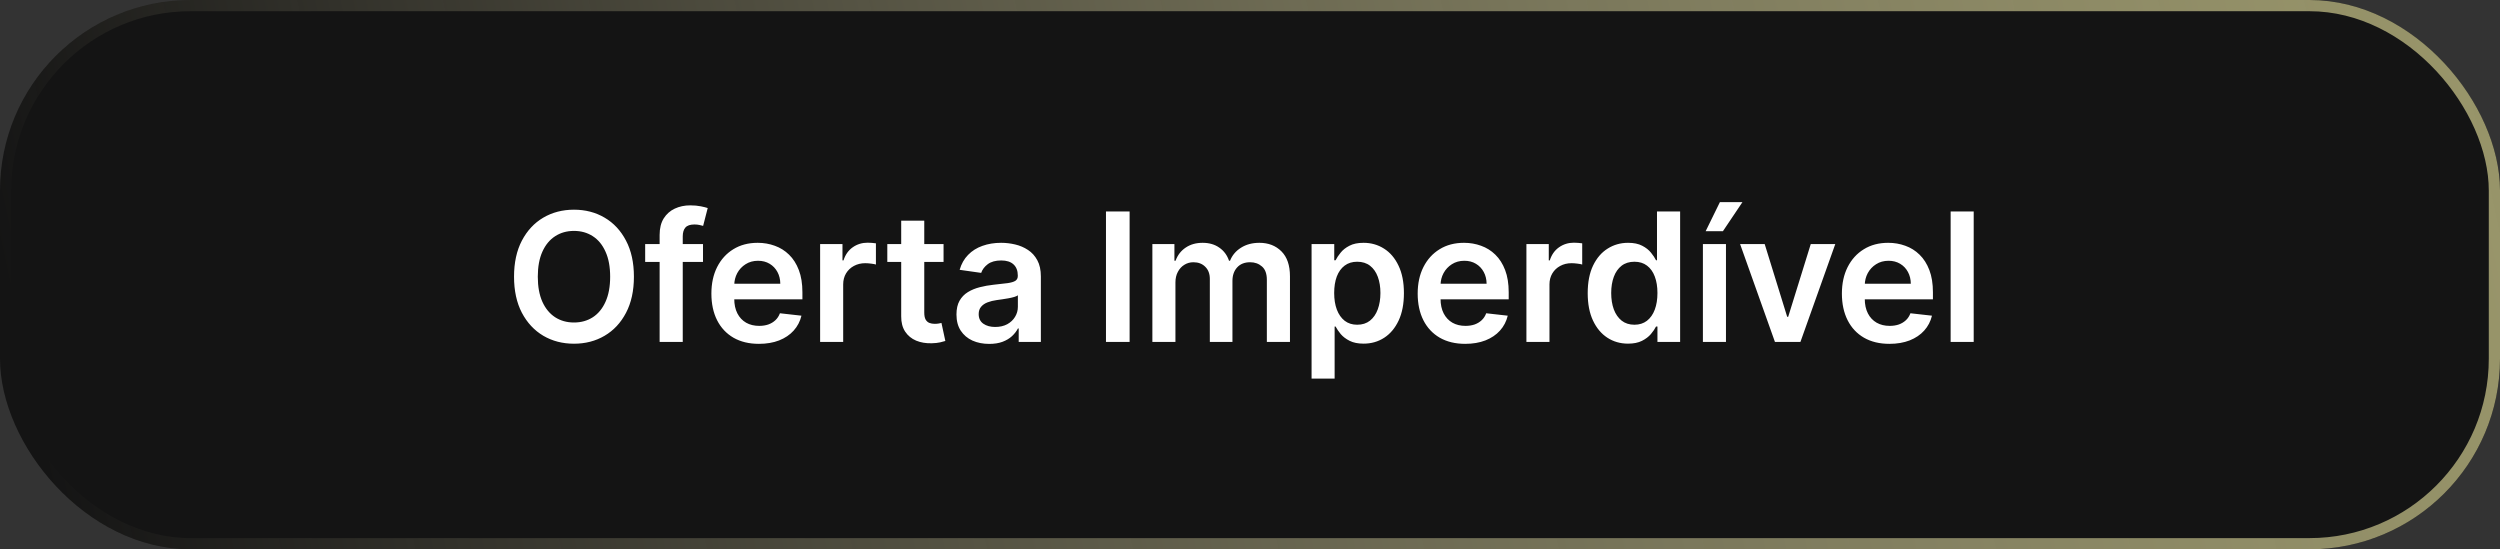
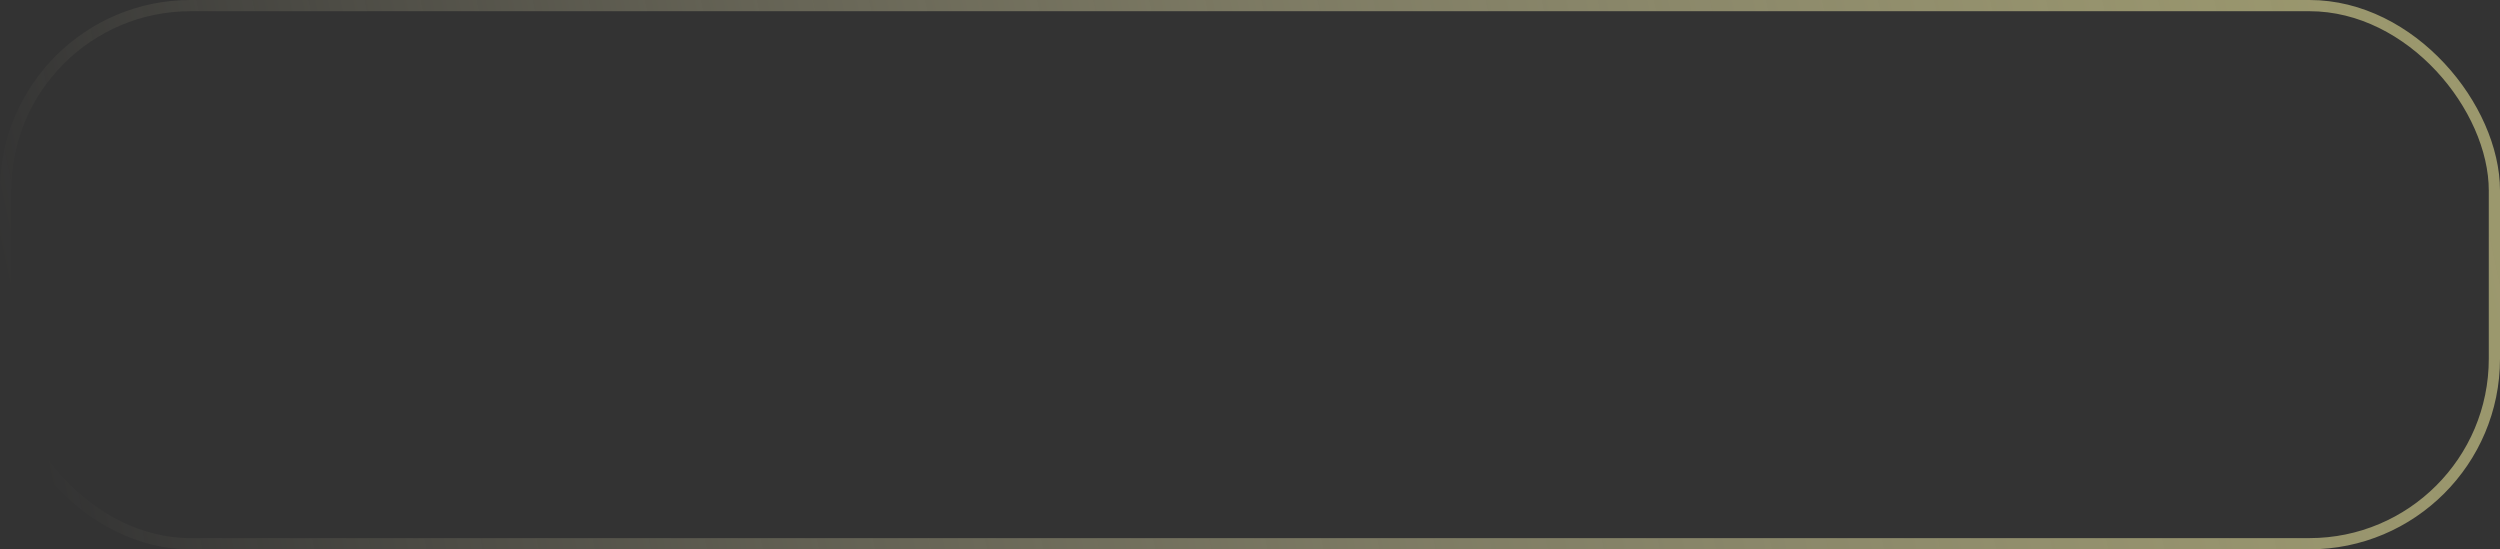
<svg xmlns="http://www.w3.org/2000/svg" width="223" height="49" viewBox="0 0 223 49" fill="none">
  <rect x="0" y="0" width="223" height="49" fill="#333333" stroke="none" />
  <g clip-path="url(#clip0_2223_101)">
    <rect width="223" height="49" rx="17" fill="#141414" />
-     <path d="M56.545 24.682C56.545 25.936 56.311 27.009 55.841 27.903C55.375 28.794 54.739 29.475 53.932 29.949C53.129 30.422 52.218 30.659 51.199 30.659C50.18 30.659 49.267 30.422 48.46 29.949C47.657 29.472 47.021 28.788 46.551 27.898C46.085 27.004 45.852 25.932 45.852 24.682C45.852 23.428 46.085 22.356 46.551 21.466C47.021 20.572 47.657 19.888 48.46 19.415C49.267 18.941 50.18 18.704 51.199 18.704C52.218 18.704 53.129 18.941 53.932 19.415C54.739 19.888 55.375 20.572 55.841 21.466C56.311 22.356 56.545 23.428 56.545 24.682ZM54.426 24.682C54.426 23.799 54.288 23.055 54.011 22.449C53.739 21.839 53.36 21.379 52.875 21.068C52.39 20.754 51.831 20.597 51.199 20.597C50.566 20.597 50.008 20.754 49.523 21.068C49.038 21.379 48.657 21.839 48.381 22.449C48.108 23.055 47.972 23.799 47.972 24.682C47.972 25.564 48.108 26.311 48.381 26.921C48.657 27.526 49.038 27.987 49.523 28.301C50.008 28.612 50.566 28.767 51.199 28.767C51.831 28.767 52.39 28.612 52.875 28.301C53.36 27.987 53.739 27.526 54.011 26.921C54.288 26.311 54.426 25.564 54.426 24.682ZM62.708 21.773V23.364H57.549V21.773H62.708ZM58.839 30.5V20.949C58.839 20.362 58.96 19.873 59.202 19.483C59.448 19.093 59.778 18.801 60.191 18.608C60.604 18.415 61.062 18.318 61.566 18.318C61.922 18.318 62.238 18.347 62.515 18.403C62.791 18.46 62.996 18.511 63.128 18.557L62.719 20.148C62.632 20.121 62.522 20.095 62.39 20.068C62.257 20.038 62.109 20.023 61.947 20.023C61.564 20.023 61.293 20.116 61.134 20.301C60.979 20.483 60.901 20.744 60.901 21.085V30.5H58.839ZM67.694 30.671C66.819 30.671 66.064 30.489 65.427 30.125C64.795 29.758 64.308 29.239 63.967 28.568C63.626 27.894 63.456 27.1 63.456 26.188C63.456 25.29 63.626 24.502 63.967 23.824C64.312 23.142 64.793 22.612 65.41 22.233C66.028 21.85 66.753 21.659 67.586 21.659C68.124 21.659 68.632 21.746 69.109 21.921C69.59 22.091 70.014 22.356 70.382 22.716C70.753 23.076 71.045 23.534 71.257 24.091C71.469 24.644 71.575 25.303 71.575 26.068V26.699H64.421V25.312H69.603C69.6 24.919 69.514 24.568 69.348 24.261C69.181 23.951 68.948 23.706 68.649 23.528C68.353 23.35 68.009 23.261 67.615 23.261C67.194 23.261 66.825 23.364 66.507 23.568C66.189 23.769 65.94 24.034 65.762 24.364C65.588 24.689 65.499 25.047 65.495 25.438V26.648C65.495 27.155 65.588 27.591 65.774 27.954C65.959 28.314 66.219 28.591 66.552 28.784C66.885 28.974 67.276 29.068 67.723 29.068C68.022 29.068 68.293 29.026 68.535 28.943C68.778 28.856 68.988 28.729 69.166 28.562C69.344 28.396 69.478 28.189 69.569 27.943L71.49 28.159C71.368 28.667 71.137 29.11 70.796 29.489C70.459 29.864 70.028 30.155 69.501 30.364C68.975 30.568 68.372 30.671 67.694 30.671ZM73.155 30.5V21.773H75.149V23.227H75.24C75.399 22.724 75.672 22.335 76.058 22.062C76.448 21.786 76.894 21.648 77.394 21.648C77.507 21.648 77.634 21.653 77.774 21.665C77.918 21.672 78.037 21.686 78.132 21.704V23.597C78.045 23.566 77.907 23.54 77.717 23.517C77.532 23.491 77.352 23.477 77.178 23.477C76.803 23.477 76.466 23.559 76.166 23.722C75.871 23.881 75.638 24.102 75.467 24.386C75.297 24.671 75.212 24.998 75.212 25.369V30.5H73.155ZM84.165 21.773V23.364H79.148V21.773H84.165ZM80.387 19.682H82.444V27.875C82.444 28.151 82.486 28.364 82.569 28.511C82.656 28.655 82.77 28.754 82.91 28.807C83.05 28.86 83.205 28.886 83.376 28.886C83.504 28.886 83.622 28.877 83.728 28.858C83.838 28.839 83.921 28.822 83.978 28.807L84.325 30.415C84.215 30.453 84.057 30.494 83.853 30.54C83.652 30.585 83.406 30.612 83.114 30.619C82.599 30.634 82.135 30.557 81.722 30.386C81.309 30.212 80.982 29.943 80.739 29.579C80.501 29.216 80.383 28.761 80.387 28.216V19.682ZM88.237 30.676C87.684 30.676 87.186 30.578 86.743 30.381C86.303 30.18 85.955 29.884 85.697 29.494C85.443 29.104 85.317 28.623 85.317 28.051C85.317 27.559 85.407 27.151 85.589 26.829C85.771 26.508 86.019 26.25 86.334 26.057C86.648 25.864 87.002 25.718 87.396 25.619C87.794 25.517 88.205 25.443 88.629 25.398C89.14 25.345 89.555 25.297 89.873 25.256C90.192 25.21 90.422 25.142 90.567 25.051C90.714 24.956 90.788 24.811 90.788 24.614V24.579C90.788 24.151 90.661 23.82 90.407 23.585C90.154 23.35 89.788 23.233 89.311 23.233C88.807 23.233 88.407 23.343 88.112 23.562C87.82 23.782 87.623 24.042 87.521 24.341L85.601 24.068C85.752 23.538 86.002 23.095 86.351 22.739C86.699 22.379 87.125 22.11 87.629 21.932C88.133 21.75 88.69 21.659 89.299 21.659C89.72 21.659 90.138 21.708 90.555 21.807C90.972 21.905 91.353 22.068 91.697 22.296C92.042 22.519 92.318 22.824 92.527 23.21C92.739 23.597 92.845 24.079 92.845 24.659V30.5H90.868V29.301H90.799C90.674 29.544 90.498 29.771 90.271 29.983C90.047 30.191 89.765 30.36 89.424 30.489C89.087 30.614 88.692 30.676 88.237 30.676ZM88.771 29.165C89.184 29.165 89.542 29.083 89.845 28.921C90.148 28.754 90.381 28.534 90.544 28.261C90.71 27.989 90.794 27.691 90.794 27.369V26.341C90.729 26.394 90.62 26.443 90.464 26.489C90.313 26.534 90.142 26.574 89.953 26.608C89.763 26.642 89.576 26.672 89.39 26.699C89.205 26.725 89.044 26.748 88.907 26.767C88.601 26.809 88.326 26.877 88.084 26.972C87.841 27.066 87.65 27.199 87.51 27.369C87.37 27.536 87.299 27.752 87.299 28.017C87.299 28.396 87.438 28.682 87.714 28.875C87.991 29.068 88.343 29.165 88.771 29.165ZM100.761 18.864V30.5H98.653V18.864H100.761ZM102.792 30.5V21.773H104.758V23.256H104.861C105.042 22.756 105.344 22.366 105.764 22.085C106.184 21.801 106.686 21.659 107.27 21.659C107.861 21.659 108.359 21.803 108.764 22.091C109.173 22.375 109.461 22.763 109.628 23.256H109.719C109.912 22.771 110.238 22.384 110.696 22.097C111.158 21.805 111.705 21.659 112.338 21.659C113.141 21.659 113.796 21.913 114.304 22.421C114.811 22.928 115.065 23.669 115.065 24.642V30.5H113.003V24.96C113.003 24.419 112.859 24.023 112.571 23.773C112.283 23.519 111.931 23.392 111.514 23.392C111.018 23.392 110.63 23.547 110.349 23.858C110.073 24.165 109.934 24.564 109.934 25.057V30.5H107.917V24.875C107.917 24.424 107.781 24.064 107.508 23.796C107.239 23.526 106.887 23.392 106.452 23.392C106.156 23.392 105.887 23.468 105.645 23.619C105.402 23.767 105.209 23.977 105.065 24.25C104.921 24.519 104.849 24.833 104.849 25.193V30.5H102.792ZM116.992 33.773V21.773H119.015V23.216H119.134C119.24 23.004 119.39 22.778 119.583 22.54C119.776 22.297 120.037 22.091 120.367 21.921C120.696 21.746 121.117 21.659 121.628 21.659C122.302 21.659 122.91 21.831 123.452 22.176C123.997 22.517 124.429 23.023 124.747 23.693C125.069 24.36 125.23 25.178 125.23 26.148C125.23 27.106 125.073 27.921 124.759 28.591C124.444 29.261 124.016 29.773 123.475 30.125C122.933 30.477 122.319 30.653 121.634 30.653C121.134 30.653 120.719 30.57 120.39 30.403C120.06 30.237 119.795 30.036 119.594 29.801C119.397 29.562 119.244 29.337 119.134 29.125H119.049V33.773H116.992ZM119.009 26.136C119.009 26.701 119.088 27.195 119.247 27.619C119.41 28.044 119.643 28.375 119.946 28.614C120.253 28.849 120.624 28.966 121.06 28.966C121.515 28.966 121.895 28.845 122.202 28.602C122.509 28.356 122.74 28.021 122.895 27.597C123.054 27.169 123.134 26.682 123.134 26.136C123.134 25.595 123.056 25.114 122.901 24.693C122.746 24.273 122.515 23.943 122.208 23.704C121.901 23.466 121.518 23.347 121.06 23.347C120.621 23.347 120.247 23.462 119.941 23.693C119.634 23.924 119.401 24.248 119.242 24.665C119.087 25.081 119.009 25.572 119.009 26.136ZM130.695 30.671C129.82 30.671 129.065 30.489 128.428 30.125C127.796 29.758 127.309 29.239 126.968 28.568C126.627 27.894 126.457 27.1 126.457 26.188C126.457 25.29 126.627 24.502 126.968 23.824C127.313 23.142 127.794 22.612 128.411 22.233C129.029 21.85 129.754 21.659 130.588 21.659C131.125 21.659 131.633 21.746 132.11 21.921C132.591 22.091 133.016 22.356 133.383 22.716C133.754 23.076 134.046 23.534 134.258 24.091C134.47 24.644 134.576 25.303 134.576 26.068V26.699H127.423V25.312H132.605C132.601 24.919 132.516 24.568 132.349 24.261C132.182 23.951 131.949 23.706 131.65 23.528C131.355 23.35 131.01 23.261 130.616 23.261C130.195 23.261 129.826 23.364 129.508 23.568C129.19 23.769 128.942 24.034 128.764 24.364C128.589 24.689 128.5 25.047 128.497 25.438V26.648C128.497 27.155 128.589 27.591 128.775 27.954C128.961 28.314 129.22 28.591 129.553 28.784C129.887 28.974 130.277 29.068 130.724 29.068C131.023 29.068 131.294 29.026 131.536 28.943C131.779 28.856 131.989 28.729 132.167 28.562C132.345 28.396 132.48 28.189 132.57 27.943L134.491 28.159C134.37 28.667 134.139 29.11 133.798 29.489C133.461 29.864 133.029 30.155 132.502 30.364C131.976 30.568 131.373 30.671 130.695 30.671ZM136.156 30.5V21.773H138.151V23.227H138.241C138.401 22.724 138.673 22.335 139.06 22.062C139.45 21.786 139.895 21.648 140.395 21.648C140.508 21.648 140.635 21.653 140.776 21.665C140.919 21.672 141.039 21.686 141.133 21.704V23.597C141.046 23.566 140.908 23.54 140.719 23.517C140.533 23.491 140.353 23.477 140.179 23.477C139.804 23.477 139.467 23.559 139.168 23.722C138.872 23.881 138.639 24.102 138.469 24.386C138.298 24.671 138.213 24.998 138.213 25.369V30.5H136.156ZM145.219 30.653C144.534 30.653 143.92 30.477 143.378 30.125C142.837 29.773 142.409 29.261 142.094 28.591C141.78 27.921 141.623 27.106 141.623 26.148C141.623 25.178 141.782 24.36 142.1 23.693C142.422 23.023 142.856 22.517 143.401 22.176C143.946 21.831 144.554 21.659 145.225 21.659C145.736 21.659 146.157 21.746 146.486 21.921C146.816 22.091 147.077 22.297 147.27 22.54C147.464 22.778 147.613 23.004 147.719 23.216H147.804V18.864H149.867V30.5H147.844V29.125H147.719C147.613 29.337 147.46 29.562 147.259 29.801C147.058 30.036 146.793 30.237 146.464 30.403C146.134 30.57 145.719 30.653 145.219 30.653ZM145.793 28.966C146.229 28.966 146.6 28.849 146.907 28.614C147.214 28.375 147.446 28.044 147.606 27.619C147.765 27.195 147.844 26.701 147.844 26.136C147.844 25.572 147.765 25.081 147.606 24.665C147.45 24.248 147.219 23.924 146.912 23.693C146.609 23.462 146.236 23.347 145.793 23.347C145.335 23.347 144.952 23.466 144.645 23.704C144.339 23.943 144.107 24.273 143.952 24.693C143.797 25.114 143.719 25.595 143.719 26.136C143.719 26.682 143.797 27.169 143.952 27.597C144.111 28.021 144.344 28.356 144.651 28.602C144.962 28.845 145.342 28.966 145.793 28.966ZM151.899 30.5V21.773H153.956V30.5H151.899ZM152.143 20.625L153.416 18.028H155.427L153.683 20.625H152.143ZM163.706 21.773L160.598 30.5H158.325L155.217 21.773H157.411L159.416 28.256H159.507L161.519 21.773H163.706ZM168.536 30.671C167.661 30.671 166.905 30.489 166.269 30.125C165.636 29.758 165.15 29.239 164.809 28.568C164.468 27.894 164.297 27.1 164.297 26.188C164.297 25.29 164.468 24.502 164.809 23.824C165.154 23.142 165.635 22.612 166.252 22.233C166.869 21.85 167.595 21.659 168.428 21.659C168.966 21.659 169.474 21.746 169.951 21.921C170.432 22.091 170.856 22.356 171.224 22.716C171.595 23.076 171.886 23.534 172.099 24.091C172.311 24.644 172.417 25.303 172.417 26.068V26.699H165.263V25.312H170.445C170.441 24.919 170.356 24.568 170.189 24.261C170.023 23.951 169.79 23.706 169.491 23.528C169.195 23.35 168.85 23.261 168.457 23.261C168.036 23.261 167.667 23.364 167.349 23.568C167.03 23.769 166.782 24.034 166.604 24.364C166.43 24.689 166.341 25.047 166.337 25.438V26.648C166.337 27.155 166.43 27.591 166.616 27.954C166.801 28.314 167.061 28.591 167.394 28.784C167.727 28.974 168.118 29.068 168.564 29.068C168.864 29.068 169.135 29.026 169.377 28.943C169.619 28.856 169.83 28.729 170.008 28.562C170.186 28.396 170.32 28.189 170.411 27.943L172.332 28.159C172.21 28.667 171.979 29.11 171.638 29.489C171.301 29.864 170.869 30.155 170.343 30.364C169.816 30.568 169.214 30.671 168.536 30.671ZM176.054 18.864V30.5H173.997V18.864H176.054Z" fill="white" />
  </g>
  <rect x="0.5" y="0.5" width="222" height="48" rx="16.5" stroke="url(#paint0_linear_2223_101)" />
  <defs>
    <linearGradient id="paint0_linear_2223_101" x1="4.208" y1="42.778" x2="247.924" y2="-9.688" gradientUnits="userSpaceOnUse">
      <stop stop-color="#FFF7C5" stop-opacity="0" />
      <stop offset="1" stop-color="#9E9B6A" />
    </linearGradient>
    <clipPath id="clip0_2223_101">
-       <rect width="223" height="49" rx="17" fill="white" />
-     </clipPath>
+       </clipPath>
  </defs>
</svg>